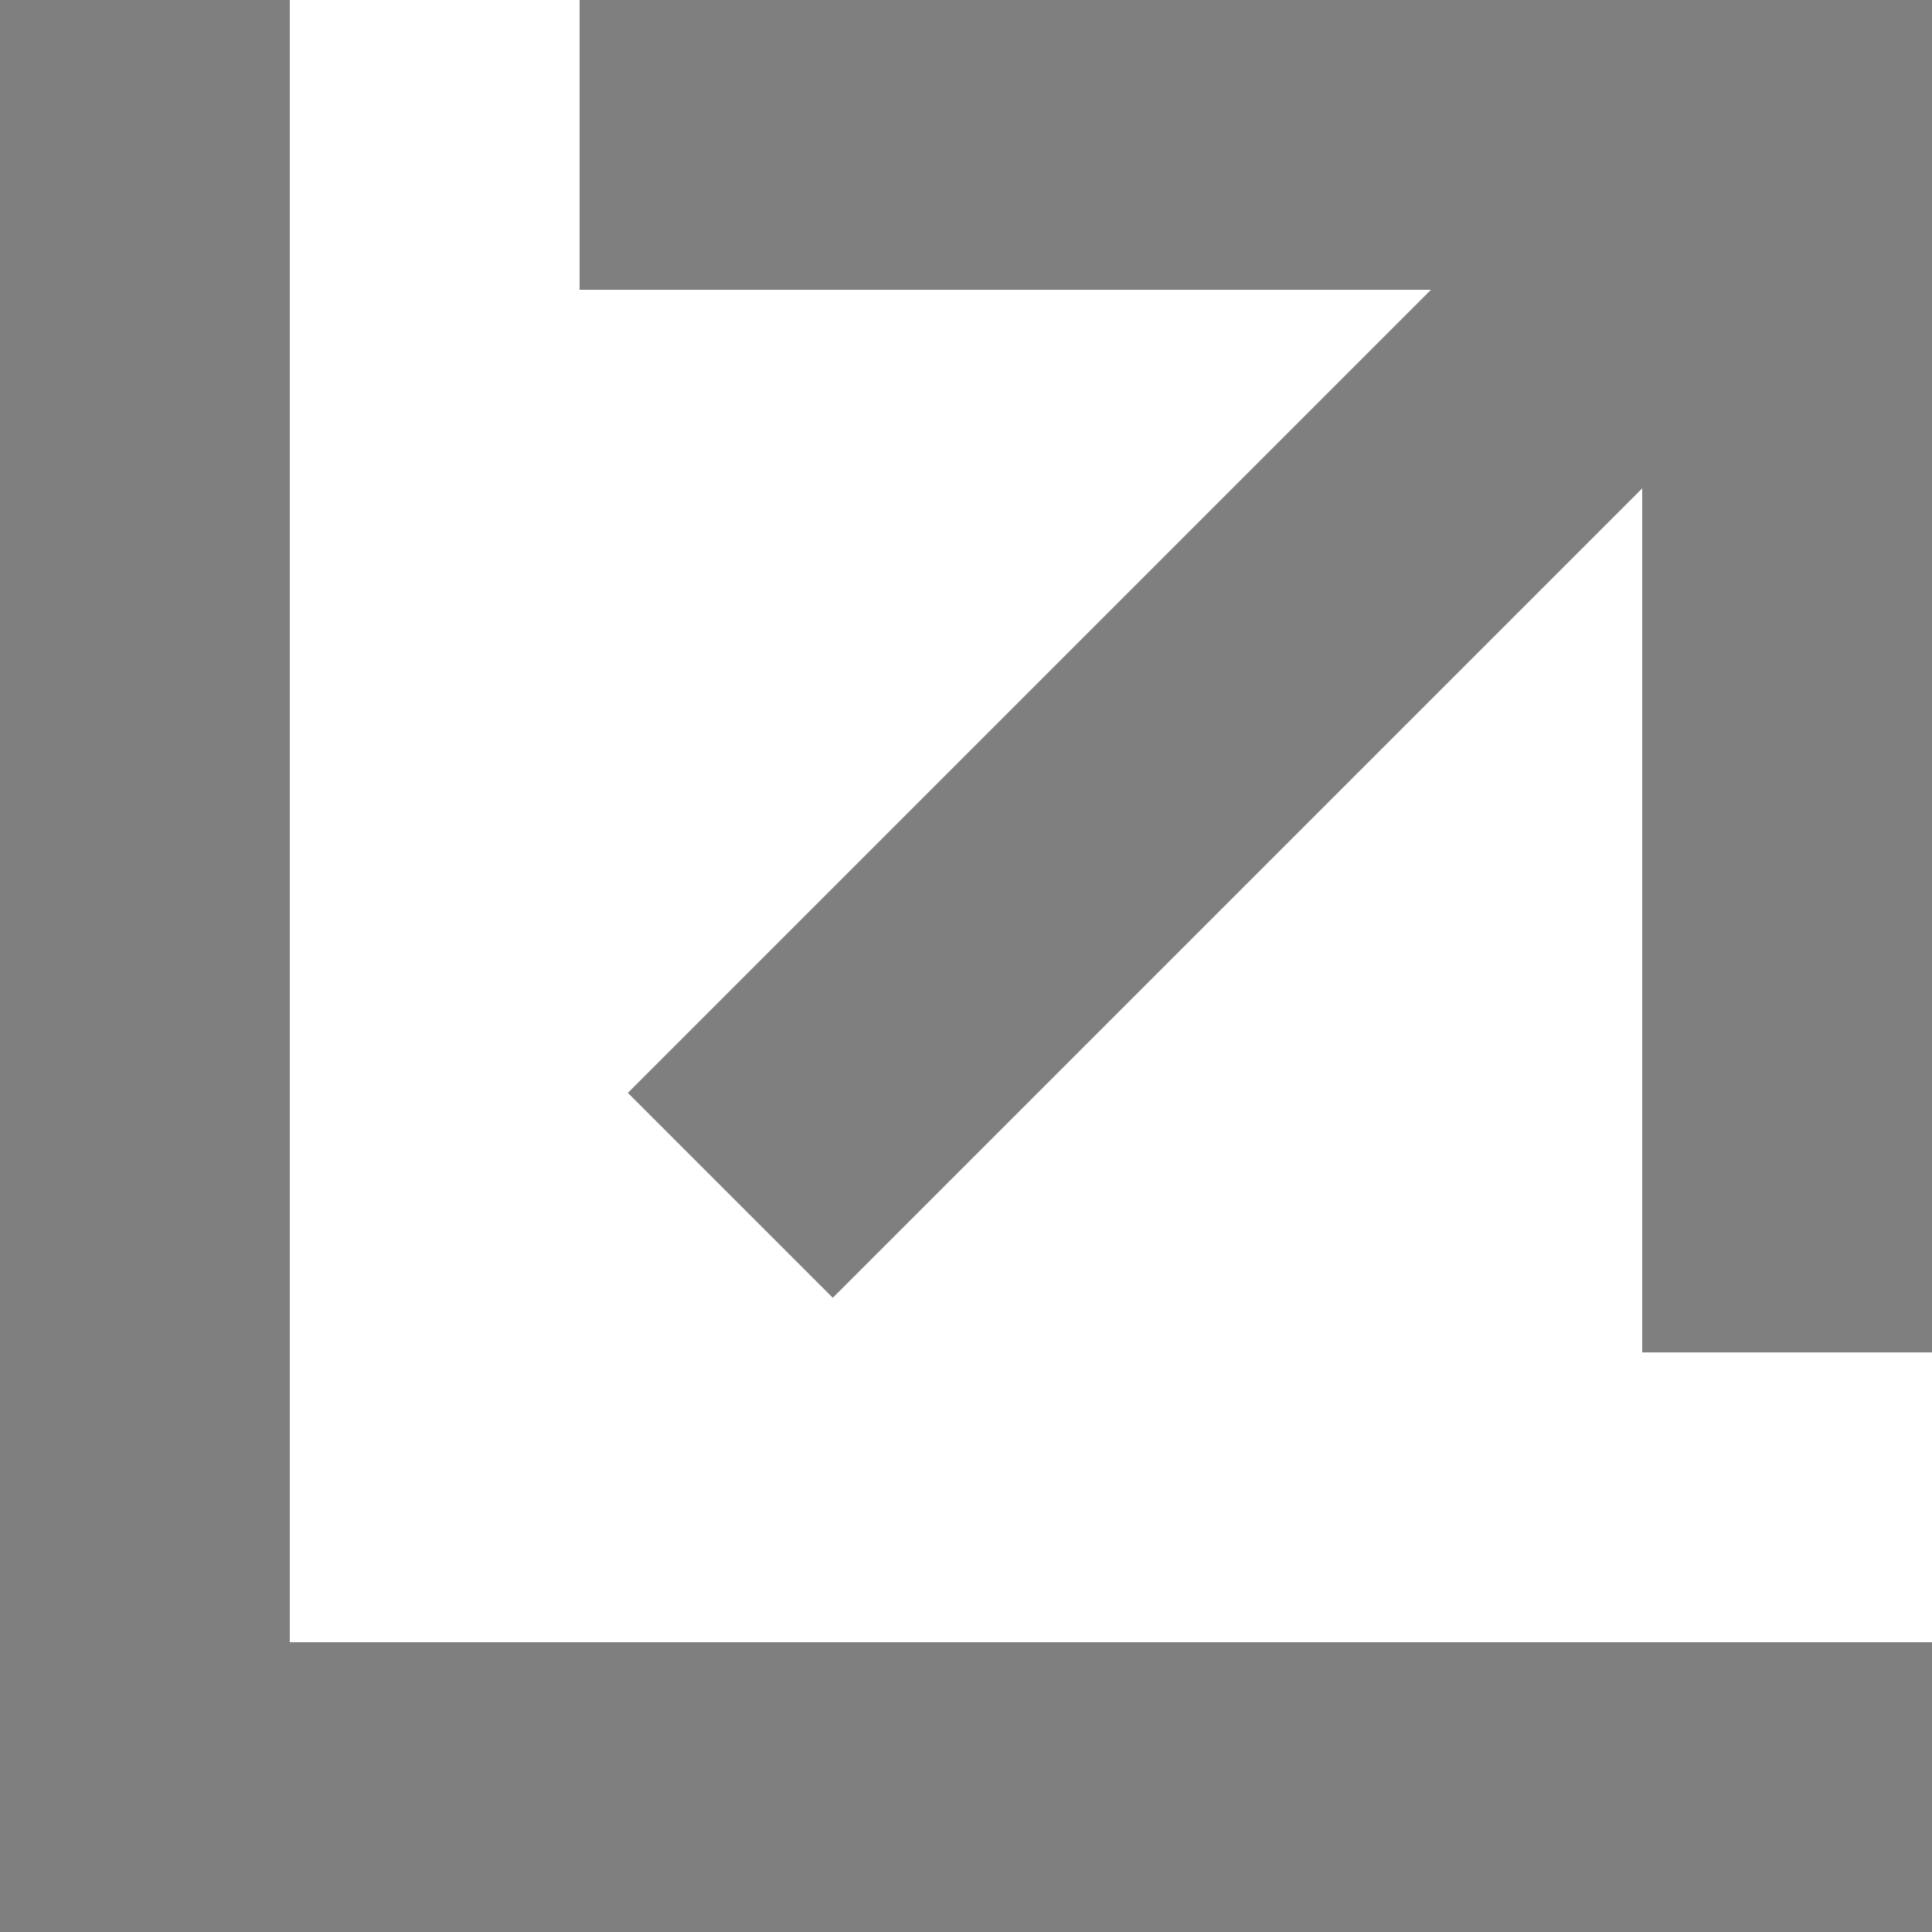
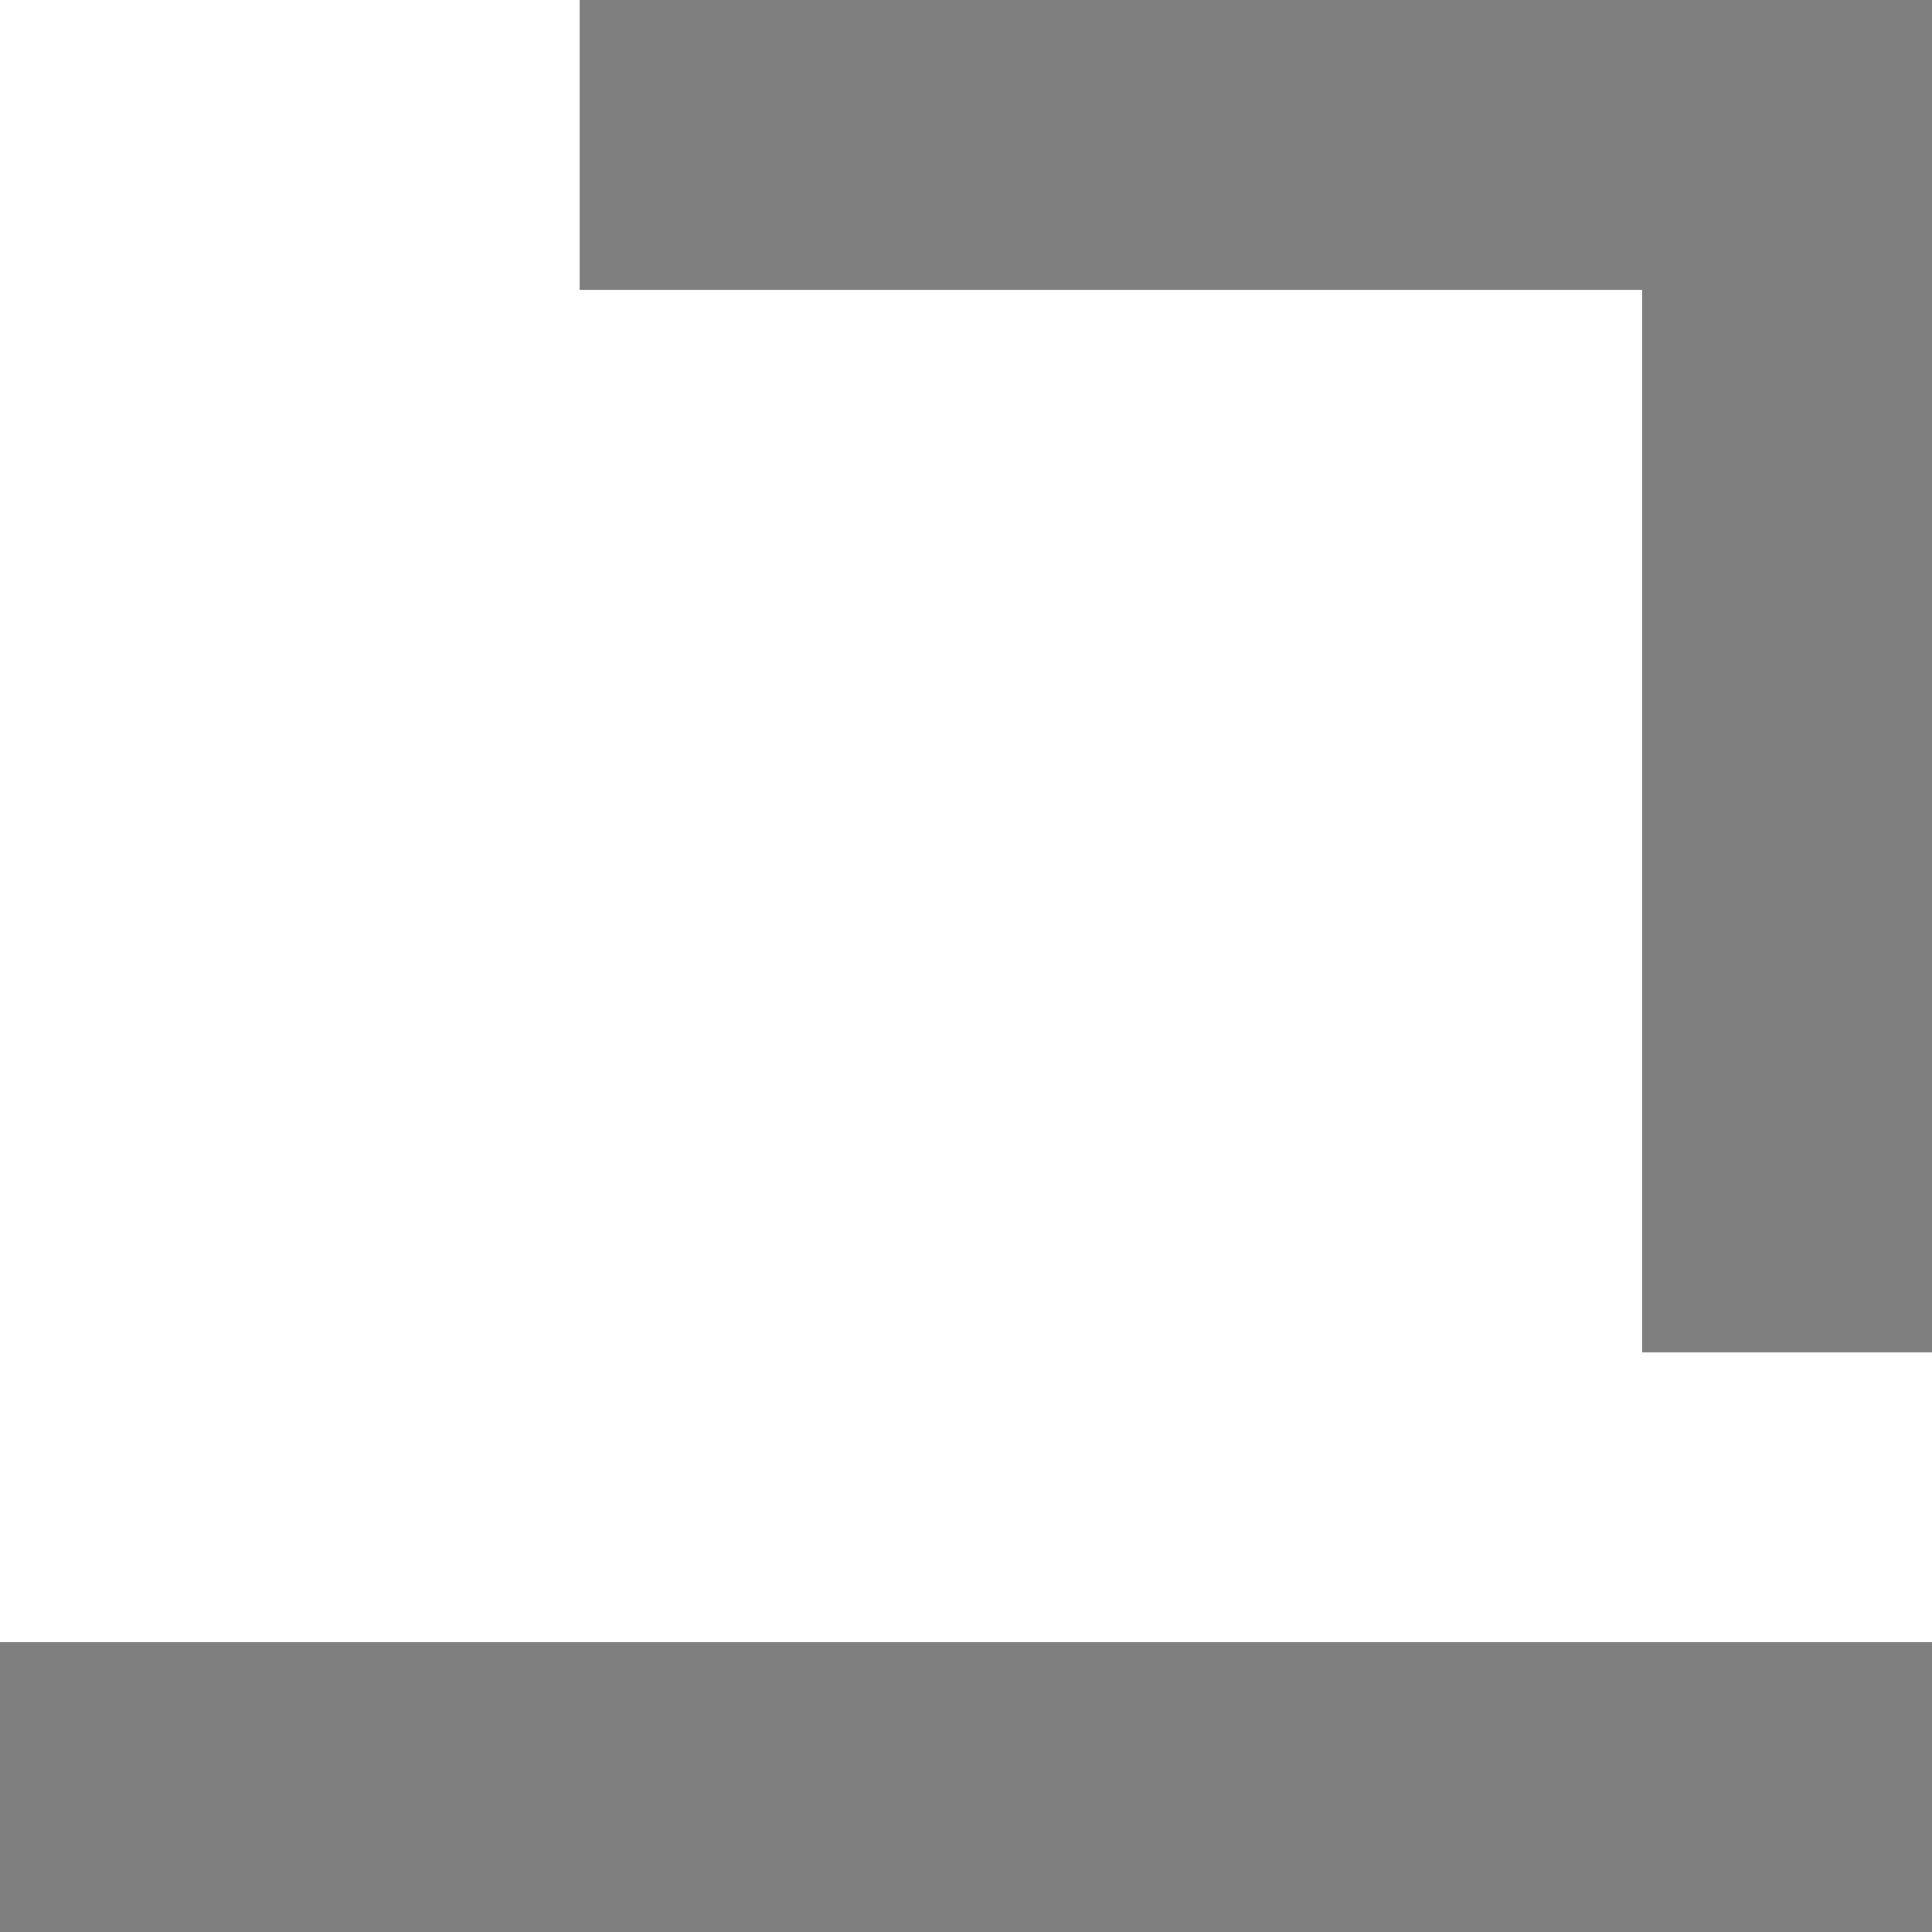
<svg xmlns="http://www.w3.org/2000/svg" width="14px" height="14px" viewBox="0 0 14 14" version="1.1">
  <title>Link off</title>
  <desc>Created with Sketch.</desc>
  <g id="Site" stroke="none" stroke-width="1" fill="none" fill-rule="evenodd" opacity="0.5">
    <g id="PROJECT-TILES" transform="translate(-703, -511)" fill="#000000">
      <g id="T--Calljoy-Copy-2" transform="translate(427, 61)">
        <g id="Button/Link-off" transform="translate(276, 450)">
-           <rect id="Rectangle" x="0" y="0" width="2.1" height="14" />
          <polygon id="Rectangle" transform="translate(7, 12.95) rotate(-270) translate(-7, -12.95) " points="5.95 5.95 8.05 5.95 8.05 19.95 5.95 19.95" />
          <rect id="Rectangle" transform="translate(12.95, 4.9) rotate(-180) translate(-12.95, -4.9) " x="11.9" y="-3.80140364e-13" width="2.1" height="9.8" />
          <polygon id="Rectangle" transform="translate(9.1, 1.05) rotate(-90) translate(-9.1, -1.05) " points="8.05 -3.85 10.15 -3.85 10.15 5.95 8.05 5.95" />
-           <polygon id="Rectangle" transform="translate(9.252, 4.702) rotate(-315) translate(-9.252, -4.702) " points="8.202 -0.898 10.302 -0.898 10.302 10.302 8.202 10.302" />
        </g>
      </g>
    </g>
  </g>
</svg>